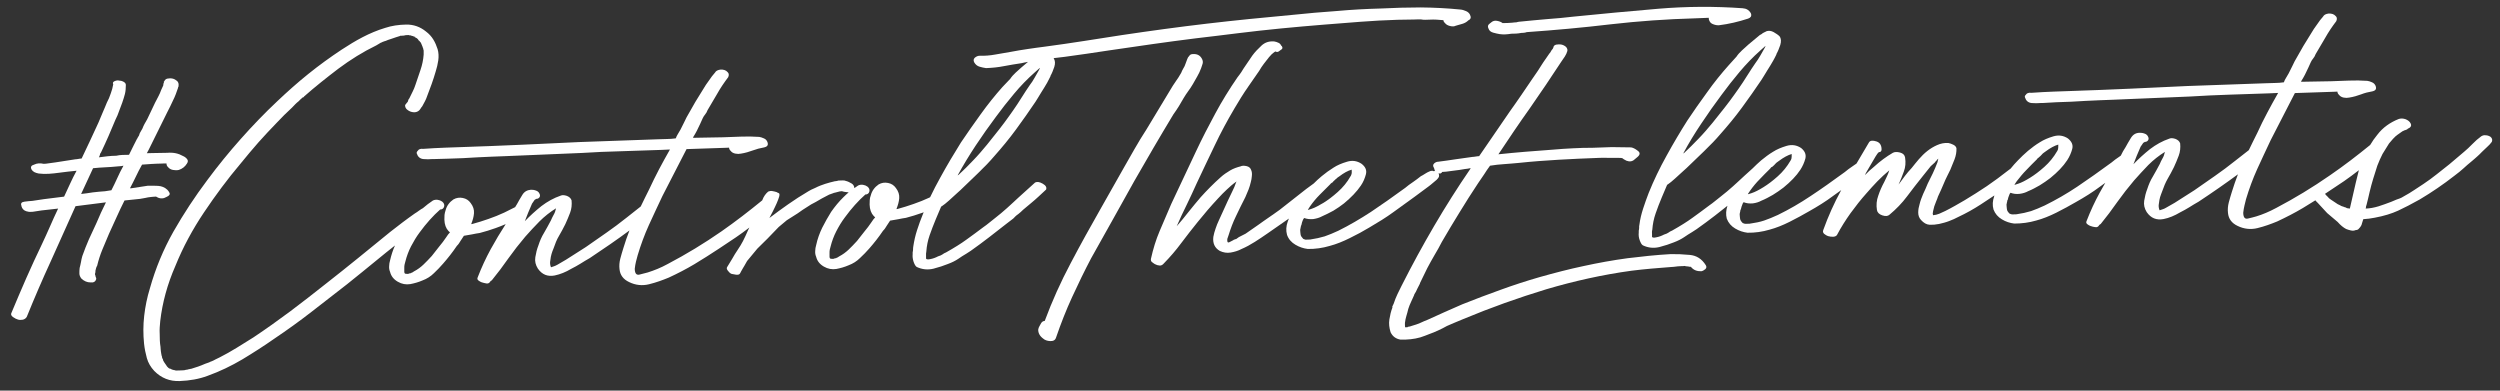
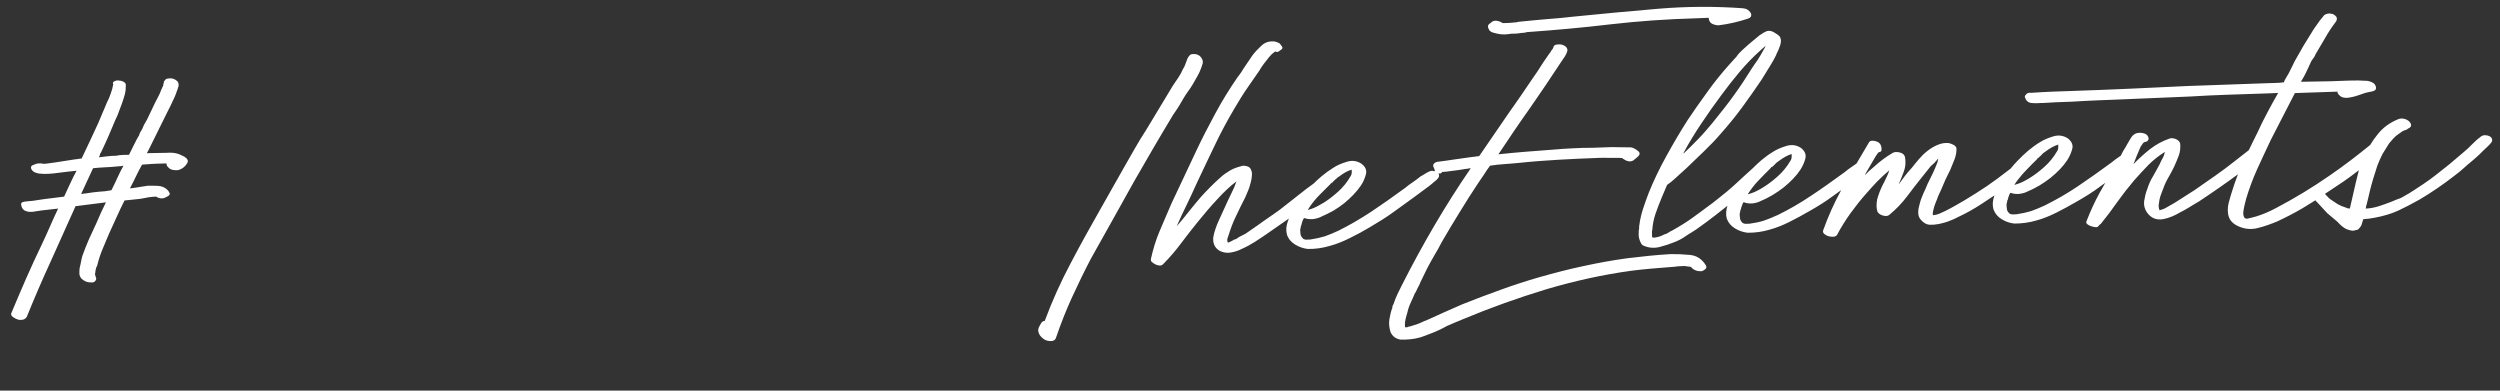
<svg xmlns="http://www.w3.org/2000/svg" version="1.1" id="Layer_1" x="0px" y="0px" viewBox="0 0 1883 294.2" style="enable-background:new 0 0 1883 294.2;" xml:space="preserve">
  <rect x="0" y="0" width="1883" height="294.2" fill="#333333" stroke="none" />
  <style type="text/css">
	.st0{fill:#FFFFFF;}
</style>
  <g>
    <path class="st0" d="M117.5,148l0.4,0.3c1.8,1.1,3.7,1.4,5.6,0.9c1.3-0.5,2.4-1.1,3.1-1.5c1.1-0.7,1.5-1.5,1.1-2.4   c-0.5-0.9-1-1.8-1.7-2.4c-1.9-1.8-4.2-2.7-6.9-2.9c-2.7-0.1-5.3-0.2-7.8-0.1l-12.4,1.9l-1,0c1.5-2.8,3-5.8,4.4-8.7   c1.4-2.9,2.9-6,4.7-9.1c5.7-0.4,9.5-0.7,11.1-0.7c1.6,0,2.8-0.1,3.5-0.1l2.4-0.1l1.4,0c0,1.2,0.4,2.1,1.2,2.8   c0.9,1.1,2.1,1.8,3.7,2.1c1.6,0.3,3,0.3,4.4,0c2.7-0.9,4.7-2.5,6.1-4.8c0.9-1.3,0.9-2.4,0.1-3.4c-0.9-1.1-1.9-1.8-3.1-2.3   c-3.3-1.9-7.1-2.8-11.8-2.4c-4,0-7.9,0.1-11.6,0.2l-3.8,0.1c0.2-0.5,0.4-0.9,0.7-1.3c0.2-0.4,0.4-0.8,0.7-1.3l14-28.3   c1.6-3,3-6,4.4-9c1.5-2.9,2.6-6.1,3.7-9.3c0-0.5,0.1-0.8,0.4-1.1l0-0.3l0-0.3c0.2-1.5-0.2-2.6-1.1-3.5c-1.1-0.9-2.1-1.5-3.4-1.8   c-1.3-0.3-2.6-0.2-3.8,0c-1.2,0.2-2.1,1-2.5,2.2l-0.3,0l0.1,0.7c0,0.2-0.1,0.4-0.3,0.4c0,0.5,0,0.8-0.1,0.9   c-0.1,0.2-0.1,0.4-0.1,0.9l-1.6,3.5c-0.6,1.7-1.3,3.3-2.1,4.8c-0.8,1.6-1.6,3.1-2.5,4.8l-5.9,12.4c-0.7,1.2-1.3,2.3-2,3.5   c-0.7,1.2-1.1,2.3-1.6,3.5l-2,3.5c-0.4,1-0.6,1.6-0.6,1.8l-0.7,1.1c-0.2,0.2-0.3,0.5-0.3,0.7c0.1,0.3,0,0.4-0.1,0.4   c-0.1,0-0.1-0.2,0.1-0.7c-1.1,2-2.1,4.2-3.2,6.3c-1.1,2.1-2.1,4.4-3.3,6.7c-1.8,0-3.5,0.1-5,0.1c-1.5,0.1-3,0.2-4.6,0.6   c-2.3,0-4.5,0.2-6.6,0.4c-2,0.2-4.2,0.5-6.5,0.8c0.4-0.8,0.7-1.4,0.8-2c0-0.6,0.4-1.2,0.8-1.7c1.9-4,3.8-8.1,5.6-12.2   c1.8-4.1,3.5-8.3,5.3-12.5c1.1-2.1,2-4.3,2.7-6.4c0.8-2.2,1.5-4.2,2.4-6.4c0.8-2.4,1.5-4.5,2-6.5c0.5-2,0.7-4.3,0.7-6.8   c0-1.1-0.7-1.9-1.9-2.5c-1.2-0.6-2.3-0.8-3.2-0.8c-1-0.3-2.1-0.1-3.3,0.4c-1.2,0.5-1.7,1.3-1.1,2.4c-0.4,2.3-1,4.7-1.9,7   c-0.8,2.4-1.7,4.6-2.9,6.8c-1,2.6-2.2,5.2-3.2,7.6c-1,2.5-2.2,5.1-3.2,7.6c-2.1,4.7-4.3,9.2-6.3,13.6c-2,4.4-4.2,8.8-6.3,13.3   c-0.9,0.1-1.7,0.1-2.4,0.3c-0.7,0.2-1.5,0.2-2.4,0.3l-14.8,2.3l-7.3,1l-1.7,0.1c-2.6-0.6-5-0.5-7.2,0.6c-2.2,0.6-2.9,1.8-1.9,3.7   c1,1.7,2.8,2.5,5.4,3c2.6,0.3,5.2,0.4,7.7,0.2c2.6-0.2,5.1-0.4,7.7-0.8c2.1-0.3,4.2-0.6,6.4-0.8s4.4-0.5,6.7-0.7   c-1.8,3.3-3.4,6.5-4.9,9.8c-1.5,3.1-3,6.3-4.5,9.7l-15.2,1.9l-8.7,1.3c-1.8,0.1-3.8,0.3-6,0.6c-2.2,0.3-3,1.3-2.2,3.2l0,0.3   c0.5,1.8,1.7,3.1,3.6,3.7c1.4,0.4,2.3,0.5,2.8,0.5l2.1-0.1l0.7-0.1l5.9-0.9l12.5-1.4c-2.1,4.5-4.2,8.9-6.1,13.4   c-1.9,4.4-4,8.9-6.1,13.4c-4.1,8.5-8,17-11.8,25.6s-7.4,17.2-11.1,26c-0.7,1.2-0.3,2.3,1.1,3.3c1.5,1,2.6,1.6,3.5,1.8   c1.2,0.5,2.5,0.4,3.9,0.2c1.3-0.3,2.4-1.1,3-2.2c5.7-14.1,11.7-28,18-41.7c6.2-13.8,12.5-27.7,18.7-41.6l22.9-2.9   c-2.6,5.2-5,10.4-7.1,15.5c-1.9,4-3.8,8.1-5.7,12.3c-1.8,4.2-3.5,8.4-5,12.7c-0.4,1.5-0.8,3-1,4.5s-0.7,3-1,4.4   c-0.2,1.4-0.2,2.8-0.2,4.2c0,1.4,0.6,2.6,1.5,3.8c2.1,2,4.4,2.9,6.7,2.9c2.3,0.3,3.8-0.4,4.4-2.3c0.2-0.5,0.1-1.2-0.4-2.1   c-0.1-0.4-0.2-0.8-0.2-1c-0.2-0.2-0.3-0.5-0.2-1l0-0.3c0.2-0.5,0.4-1.2,0.3-2.1c0.3-1.4,0.6-2.7,1.3-3.8c1-4.2,2.3-8.2,3.9-12.1   s3.3-7.8,5-11.9c1.9-4.2,3.9-8.5,5.8-12.7c1.9-4.3,3.9-8.4,5.9-12.4c2.5-0.3,5-0.5,7.8-0.8c2.6-0.2,5.2-0.5,7.8-1.1   c1.4-0.3,2.7-0.6,4.1-0.7c1.4-0.1,2.6-0.3,3.8-0.3L117.5,148z M123.8,60.9c0,0.2-0.1,0.4-0.3,0.6C123.7,61,123.8,60.8,123.8,60.9z    M88.3,134.2c-1.4,3-2.8,6.1-4.4,9.1c-3.2,0.6-6.4,1-9.3,1.1c-3,0.2-6.1,0.7-9.4,1.2l-4.1,0.5c1.5-3.2,3-6.4,4.5-9.7   c1.5-3.1,3-6.3,4.5-9.7c3.2-0.3,6.3-0.6,9.4-0.7c3-0.1,6.1-0.4,9.4-0.7c1.8-0.1,3.2-0.2,4.1-0.5C91.2,128.1,89.6,131.2,88.3,134.2z   " />
-     <path class="st0" d="M316,31.3c0-0.1,0-0.1-0.1-0.2C315.9,31.2,316,31.2,316,31.3z" />
-     <path class="st0" d="M315.9,31.1c0-0.1-0.1-0.2-0.2-0.2C315.8,31,315.9,31.1,315.9,31.1z" />
-     <path class="st0" d="M130.3,278.8C130.2,278.8,130.2,278.8,130.3,278.8L130.3,278.8z" />
-     <path class="st0" d="M130.3,278.8c0,0,0.1,0,0.2,0c0.2,0.1,0.5,0.1,0.7,0.2c0.2,0,0.3,0,0.5,0C130.9,279,130.5,278.9,130.3,278.8z" />
-     <path class="st0" d="M785.3,138.3c-2.5-1.4-4.4-1.6-5.8-0.7c-2,1.9-4.1,3.8-6.2,5.6c-2.1,1.8-4.2,3.7-6.2,5.6   c-2.8,2.7-5.8,5.3-8.7,8c-2.9,2.6-6,5.2-9.1,7.6c-1.6,1.2-3,2.3-4.4,3.5c-1.4,1.1-2.7,2.2-4.1,3.1c-4.6,3.5-8.9,6.6-12.9,9.5   c-4.1,3-9.1,6.1-15.3,9.6c-1.1,0.4-2.1,1-2.7,1.5c-0.6,0.5-1.8,1-3.4,1.5c-1.9,1-3.8,1.7-6,2.1c-2.1,0.4-3.1,0.1-3-0.8l0-1.4   c-0.1-1.4,0-2.6,0.2-3.5c0.3-4.2,1.1-8.3,2.5-12.3c1.4-3.9,2.9-8,4.6-12l4.2-9.9l0,0.3c1.8-1.2,3.7-2.7,5.7-4.5   c2-1.8,3.9-3.5,5.7-5.2l3.1-2.8c3.8-3.6,8.1-7.8,13.1-12.6c5-4.8,9.1-9.1,12.4-13c5.5-6.2,11-12.8,16.2-19.9c5.2-7,10-14,14.7-20.9   l2-3.2c1.5-2.6,3.1-5,4.5-7.3c1.4-2.2,3.1-5.1,4.8-8.7l0-0.3c1.1-1.9,2-4.2,2.9-6.8c0.8-2.6,0.7-4.7-0.5-6.6c2.8-0.3,5.6-0.7,8.4-1   c11.1-1.5,22.1-3.1,33.1-4.8c11-1.6,22-3.2,33.1-4.8c10.8-1.5,21.6-3,32.2-4.3c10.7-1.2,21.4-2.6,32.2-3.9   c21.7-2.7,43.1-4.7,64.1-6.4c9.6-0.8,18.8-1.5,28-2.2c9.1-0.7,18.4-1.2,27.9-1.5c2-0.1,4.1-0.1,6.2-0.1c2.1,0,4.2,0,6.3-0.1   l3.1-0.1l0.3,0l0.3,0l1.4,0c1.2,0.3,2.3,0.3,3.3,0.3c1,0,2.1-0.1,3.3-0.1c1.8-0.1,3.6-0.1,5.2,0c1.6,0.1,3.3,0.2,5.2,0.4   c0,0.7,0.3,1.4,1.1,2.1c0.9,1.2,2.2,1.9,3.9,2.3c1.7,0.4,3.1,0.4,4.2-0.2c1.8-0.5,3.6-1,5.2-1.5c1.6-0.5,3.1-1.3,4.4-2.6   c1.8-0.8,2.2-2.2,1.2-4.2c-0.5-1.1-1.5-2.1-2.9-2.7c-1.5-0.6-2.8-1.1-4.2-1.2c-10-1-19.9-1.5-30-1.6c-10,0-19.9,0.3-29.9,0.8   c-11.1,0.3-22.3,0.9-33.3,1.9c-11.1,0.8-22.2,1.7-33.3,2.9c-21.7,2-43.2,4.1-64.4,6.6c-21.3,2.5-42.5,5.4-64,8.6   c-9.7,1.5-19.3,3-28.9,4.5c-9.6,1.5-19.3,2.9-29,4.2c-4.3,0.6-8.8,1.1-13.1,1.8c-4.3,0.7-8.8,1.3-13.1,2.2c-3.9,0.6-7.8,1.3-11.6,2   c-3.8,0.7-7.7,1-11.7,0.9c-1.4,0-2.5,0.6-3.6,1.5c-1,1-1.1,2.1-0.4,3.5c1,1.7,2.3,2.7,3.9,3.2c1.7,0.5,3.4,0.9,5,1.1   c4.6-0.2,9.1-0.6,13.5-1.5c4.4-0.9,8.8-1.5,13.1-2.2c1.6-0.4,3.3-0.7,5-1c-3.4,2.8-6.5,5.5-9.3,8.1c-1.6,1.5-3,3-4.1,4.7l-5.9,6.2   c-5.5,6.2-11,13-16.3,20.4c-5.3,7.3-10.3,14.5-14.9,21.3c-5.2,8.3-10.5,17.2-15.6,26.5c-2.7,4.9-5.3,9.8-7.6,14.7l-0.5,0.3   c-3.9,1.8-7.8,3.4-11.9,4.8c-4,1.4-8.1,2.7-12.2,3.8l-0.7,0.1l0-0.3c1-2.6,1.8-5.2,2-7.9c0.2-2.7-0.6-5.2-2.5-7.7   c-1.5-2.1-3.4-3.3-5.9-3.8c-2.5-0.5-4.8-0.2-7.1,1.1c-2.9,2-5,4.7-5.9,8.2c-0.5,1.2-0.7,2.4-0.8,3.5c-0.1,1.2-0.1,2.3-0.1,3.5   c0.1,3.7,1.2,6.6,3.1,8.6l1.1,1c-0.4,0.5-0.9,1.1-1.4,1.6c-0.4,0.6-0.9,1.3-1.3,1.9c-1.7,2.6-3.6,5-5.5,7.3c-1.9,2.3-3.7,4.6-5.5,7   c-2.2,2.4-4.3,4.6-6.3,6.5s-4.4,3.7-7.1,5.1l-1.7,1.1c0.4-0.5,0.4-0.6,0-0.2c-0.4,0.4-0.8,0.6-1,0.5c-0.5,0-0.8,0.1-0.9,0.2   c-0.1,0.1-0.4,0.2-0.9,0.3c-0.5,0-1-0.1-1.7-0.1s-1.1-0.6-1.1-1.6l0-1.4l0-1l0-0.3c-0.1-0.9,0.1-1.8,0.2-2.6   c0.2-0.8,0.4-1.6,0.6-2.3c1-4,2.4-7.8,4.3-11.5s4-7.2,6.5-10.5c4.9-6.7,10-12.4,15.4-17.2c1.6,0,2.6-0.8,3-2.2   c0.4-1.4-0.1-2.7-1.5-3.8c-1-0.7-2-1.1-3.3-1.3c-1.3-0.2-2.5,0-3.6,0.5c-1,0.6-1.9,1.3-2.9,2c-0.1-1.5-0.7-2.6-1.9-3.4   c-1.6-1-3.1-1.7-4.8-2.1c-0.5-0.2-1.2-0.4-2.1-0.3c-0.9,0.1-1.9,0.1-3.1,0.1c-0.9,0.3-1.7,0.4-2.4,0.5l-0.3,0c-2.5,0.6-5,1.2-7.4,2   c-2.4,0.8-4.9,1.7-7.4,3l-3.1,1.4L609,144c-5.4,3.2-10.6,6.5-15.4,9.9c-4.9,3.4-9.6,6.9-14.1,10.3c0.6-1.2,1.5-2.8,2.6-5   c1.1-2.1,2-4.2,2.9-6.1c0.8-1.9,1.5-3.6,1.9-5.1c0.4-1.6,0.2-2.4-0.5-2.6l-0.7-0.3c-0.3,0-0.4-0.1-0.4-0.3   c-1.2-0.4-2.4-0.7-3.6-0.9c-1.2-0.2-2.2,0-3.1,0.4c-1.8,1.5-3.4,3.6-4.5,6.6c-9.9,8.1-20,15.9-30.6,23.3   c-13.1,9.1-26.6,17.3-40.5,24.6c-2.7,1.5-5.3,2.7-7.7,3.7c-2.4,1-4.9,1.9-7.4,2.7c-1.8,0.5-4,1.1-6.2,1.6c-2.3,0.6-3.5-0.8-3.6-4.1   l0-0.3c0.2-1.9,0.5-3.6,0.9-5.3c0.4-1.7,0.8-3.3,1.3-4.9c2.3-7.7,5.1-15.3,8.4-22.6s6.8-14.6,10.2-21.9c3-5.8,6-11.8,9.1-17.7   c3-5.8,6-11.8,9.1-17.7l29.9-1l2.1-0.1c0.1,0.9,0.4,1.7,1.2,2.4c0.9,1.2,2.1,1.8,3.6,2.1c1.4,0.3,2.8,0.3,4.2,0   c3.2-0.5,6.2-1.4,8.9-2.4s5.6-1.8,8.6-2.3c2.5-0.6,3.3-1.9,2.3-4.3c-0.5-1.1-1.3-2-2.6-2.5c-1.2-0.6-2.4-0.9-3.5-1.1   c-4.7-0.3-9.2-0.4-13.7-0.2c-4.5,0.2-9.1,0.3-13.7,0.5c-3.9,0.1-7.7,0.2-11.4,0.2c-3.7,0-7.4,0.1-11.1,0.2c0.2-0.3,0.3-0.5,0.3-0.7   c1.8-2.8,3.5-6.1,5.2-9.9l1.9-4.2c0.5-1,1-1.9,1.8-2.8c0.8-1,1.4-2,1.8-3.2c2.4-4.1,4.8-8.2,7.3-12.4c2.4-4.3,5.2-8.4,8.3-12.5   c0.7-1.7,0.5-2.9-0.5-3.8c-1.2-1.4-3-2-5.3-1.9c-2.1,0.3-3.5,1-4.1,2.2l-2.4,2.9l-4.6,6.5l-7.9,12.8c-1.1,1.9-2.2,3.8-3.3,5.8   c-1.1,2-2.2,4-3.3,5.8l-1.9,3.9c-0.5,1-0.9,1.9-1.3,2.6c-0.4,0.8-0.9,1.7-1.3,2.6c-0.7,1.2-1.3,2.3-2,3.4c-0.7,1.1-1.2,2.1-1.6,3.3   c-2.3,0.3-4.5,0.5-6.7,0.5c-2.2,0.1-4.4,0.2-6.7,0.2l-59.4,2.1c-18.1,0.9-32.3,1.5-42.8,2c-10.4,0.5-18.4,0.8-24,1   c-5.5,0.2-9.3,0.3-11.4,0.4c-2.1,0.1-3.8,0.1-5.2,0.2c-5.8,0.2-11.4,0.4-17.1,0.6c-5.5,0.2-11.1,0.5-16.7,0.9l-1,0l-0.3,0l0.7-0.1   c-1.6,0-2.6,0.4-3.1,0.8c-0.4,0.5-0.9,1-1.2,1.4c-0.3,0.5-0.4,1-0.2,1.4c0.8,2.5,2.4,3.9,4.9,4.2c2.4,0.2,4.7,0.2,6.8,0l1.4,0   l10.7-0.3c7.4-0.2,14.6-0.5,21.7-1c7-0.3,14.2-0.7,21.4-0.9c9.7-0.4,19.3-0.8,28.7-1.2c9.3-0.4,19-0.8,28.7-1.2   c9.9-0.6,19.9-1.1,29.7-1.3c9.8-0.4,19.9-0.7,30.1-1l6.6-0.3c-2.9,5-5.5,9.9-8.2,14.9c-2.6,5-5.1,10-7.5,15.2   c-2.1,4.3-4.3,8.5-6.3,12.8l-10.5,8.3c-5.2,4.1-10.3,8-15.4,11.5c-5.1,3.5-10.3,7.2-15.5,10.8l-14.9,9.5l-6.5,3.8   c-0.9,0.5-1.8,0.9-2.4,1.1c-0.7,0.3-1.5,0.5-2.4,0.8c-0.7-1.6-0.9-3.4-0.5-5.2c0.2-1.9,0.5-3.5,0.9-4.8c0.4-1.3,0.9-2.8,1.6-4.4   c1.1-3.2,2.3-6.4,4-9.2c1.7-2.8,3.2-5.8,4.8-8.9c1.3-2.8,2.5-5.7,3.6-8.6c1.1-2.9,1.4-6,1.1-9.3c-0.5-1.6-1.8-2.7-3.6-3.4   c-1.9-0.6-3.4-0.7-4.5-0.2c-5.3,1.8-10.1,4.5-14.6,7.9c-4.5,3.6-8.7,7.4-12.5,11.4l2.5-6.4l2.9-6.8l2-2.9c0.9-0.5,1.2-0.7,1-0.7   c1.2,0,2-0.4,2.6-1.2c0.5-0.7,0.6-1.7,0-2.8c-0.5-1.1-1.4-1.9-2.7-2.3c-1.3-0.5-2.5-0.6-3.7-0.6c-2.8,0.2-5,1.4-6.5,3.9   c-1.5,2.5-2.9,4.8-4,6.9c-0.5,0.8-1,1.5-1.4,2.3l-8.2,4.1c-3.9,1.8-7.8,3.4-11.9,4.8c-4,1.4-8.1,2.7-12.2,3.8l-0.7,0.1l0-0.3   c1-2.5,1.8-5.2,2-7.9c0.2-2.7-0.6-5.2-2.5-7.7c-1.5-2.1-3.4-3.3-5.9-3.8c-2.5-0.5-4.8-0.2-7.1,1.1c-2.9,2-5,4.7-5.9,8.2   c-0.5,1.2-0.6,2.4-0.8,3.5c-0.1,1.2-0.1,2.3-0.1,3.5c0.1,3.7,1.2,6.6,3.1,8.6l1.1,1c-0.4,0.5-0.9,1.1-1.4,1.6   c-0.4,0.6-0.9,1.3-1.3,1.9c-1.7,2.6-3.6,5-5.5,7.3c-1.9,2.3-3.7,4.6-5.5,7c-2.2,2.4-4.3,4.6-6.3,6.5c-2,1.9-4.4,3.7-7.1,5.1   l-1.7,1.1c0.4-0.5,0.4-0.6,0-0.2c-0.4,0.4-0.8,0.6-1,0.5c-0.5,0-0.7,0.1-0.9,0.2c-0.1,0.1-0.4,0.2-0.9,0.3c-0.5,0-1-0.1-1.7-0.1   c-0.7,0-1.1-0.6-1.1-1.6l0-1.4l0-1l0-0.3c-0.1-0.9,0.1-1.8,0.2-2.6c0.2-0.8,0.4-1.6,0.6-2.3c1-4,2.4-7.8,4.3-11.5   c1.9-3.6,4-7.2,6.5-10.5c4.9-6.7,10-12.4,15.4-17.2c1.6,0,2.6-0.8,3-2.2c0.4-1.4-0.1-2.7-1.5-3.8c-1-0.7-2-1.1-3.3-1.3   c-1.3-0.2-2.5,0-3.6,0.5c-2.7,1.8-5.2,3.7-7.6,5.8c-0.9,0.5-1.8,1-2.7,1.7c-1.1,0.8-2.3,1.7-3.4,2.3c-3.2,2.2-6.2,4.5-9.2,6.7   c-2.9,2.3-6,4.7-9.2,7.1c-8.2,6.6-16.2,13.1-24.2,19.7c-8.1,6.5-16.2,13.1-24.6,19.6c-8.8,7-17.7,13.9-26.6,20.6   c-9,6.7-18.1,13.2-27.7,19.6c-4.3,2.7-8.6,5.4-12.7,7.9c-4.2,2.6-8.5,5-12.8,7.2c-1.1,0.5-2.2,1-3.1,1.5c-0.9,0.6-2,1-3.1,1.5   c-0.2,0-0.5,0.2-0.7,0.4c-0.5,0.3-0.4,0.2,0.2-0.2c0.5-0.4,0.6-0.5,0.2-0.2l-1.3,0.7l-3.1,1.1c-1.8,0.8-3.6,1.5-5.3,2.1   c-1.7,0.6-3.5,1.2-5.3,1.7c-0.5,0-0.9,0.1-1.2,0.2c-0.3,0.1-0.7,0.2-1.2,0.2c-0.2,0.2-0.6,0.4-1,0.3c-0.2,0-0.1,0-0.1-0.1   c-0.1,0-0.1,0.1-0.3,0.1c-0.7,0.3-1.4,0.4-2.2,0.4c-0.8,0.1-1.6,0-2.3,0.1l-1,0l0.3,0l-2.4,0.1c-0.3-0.1-0.6-0.2-0.9-0.3   c-0.6,0-1-0.1-1.3-0.3c-0.2,0-0.4,0-0.5-0.1c-0.1-0.1-0.2-0.1-0.3-0.1c-0.6-0.3-1.2-0.6-1.4-0.7c-0.6-0.4-0.7-0.3-0.1,0.1   c-0.1-0.1-0.2-0.1-0.3,0c-0.3-0.3-0.6-0.5-0.9-0.7l-1-1c-0.3-0.4-0.6-0.9-0.9-1.4c-0.1-0.1-0.1-0.1-0.1-0.1c-0.8-1.1-1.5-2.2-1.9-3   c0-0.5-0.2-1.1-0.8-2c0-0.2,0-0.3,0-0.3s0,0,0-0.1c0-0.5-0.2-0.8-0.3-1c-0.2-1.1-0.5-2.3-0.6-3.4c-0.1-1.2-0.3-2.3-0.3-3.5   c-0.3-1.6-0.4-3.2-0.5-4.8c0-1.6-0.1-3.2-0.1-4.8c-0.1-1.8-0.1-3.5,0-4.9c0.1-1.4,0.2-3,0.4-4.9c1.6-13.9,5.4-27.8,11.4-41.5   c5.7-14.1,13-27.6,21.6-40.4c8.6-12.8,17.7-25.1,27.6-36.8c4.4-5.5,8.9-10.7,13.3-15.8c4.5-5,9-9.9,13.7-14.7   c3.8-4.1,7.7-7.9,11.7-11.6c0.9-1,1.7-1.8,2.5-2.6c0.7-0.8,1.6-1.4,2.5-2.2c0.9-1,1.7-1.7,2.3-2.2l1.1-1c-0.4,0.5-0.5,0.6-0.1,0.4   c0.4-0.2,0.6-0.5,0.8-0.8c8.3-7.3,17-14.2,25.8-20.9c9-6.7,18.4-12.6,28.5-17.5c0.7-0.5,2-1.2,3.7-2.2c0.4-0.3,0.5-0.2,0,0.2   c-0.4,0.4-0.3,0.3,0.3-0.2l0.7-0.4c1.4-0.5,2.1-0.8,2.4-0.8c1.1-0.5,2.4-1,3.8-1.4c1.4-0.4,2.6-0.9,3.8-1.3   c0.7-0.3,1.3-0.4,1.9-0.6c0.4-0.1,0.8-0.3,1.3-0.4c0,0,0-0.1,0.2-0.2l1,0l1.7-0.1c0.7-0.3,1.8-0.4,3.4-0.4l0.3,0   c0.2,0.2,0.8,0.3,1.8,0.3C310,27,310,27,309.8,27c0.1,0,0.3,0,0.4,0c0.1,0.1,0.3,0.1,0.5,0.1c-0.2-0.1-0.3-0.1,0.1,0   c1,0.5,1.6,0.7,1.8,0.6c0.5,0.4,0.5,0.5-0.2,0.2c-0.6-0.3-0.5-0.2,0.2,0.2c0.3,0.2,0.4,0.3,0.6,0.3c0.1,0,0.3,0.1,0.6,0.3l0.4,0.3   c0.5,0.4,0.9,0.9,1.1,1.4l0.4,0.3c0,0.1,0.1,0.1,0.1,0.1c0,0,0,0,0,0l0.2,0.1c0.1,0.2,0.2,0.3,0.1,0.3c0,0,0,0,0.1,0.1   c0.1,0.2,0.3,0.4,0.6,0.6c0.3,0.4,0.5,1,0.8,1.7c0.3,0.7,0.5,1.2,0.7,1.7c0,0.2,0.1,0.5,0.2,0.7c0.1,0.1,0.1,0.2,0.2,0.3   c0,0.5,0.1,0.8,0.2,1c0.1,0.2,0.2,0.6,0.2,1l0,1.4l0,1.4c-0.3,4-1.1,7.8-2.4,11.6c-1.3,3.7-2.5,7.5-3.8,11.2   c-0.6,1.9-1.3,3.5-2.1,5.1c-0.8,1.6-1.6,3.2-2.5,5.1l-0.6,0.8c0,0.2-0.2,0.8-0.6,1.8l-1,1.1c-0.4,0.5-0.3,0.5,0.1,0.2   c-0.9,0.6-1.3,1.2-1,2.2c0.2,1.1,0.9,2,1.9,2.7c1.2,0.9,2.5,1.4,4,1.6s2.8-0.1,3.9-0.8c0.7-0.5,1.3-1,1.7-1.8   c0.4-0.7,0.9-1.4,1.3-1.8c0.7-1.2,1.3-2.4,2-3.7c0.7-1.3,1.2-2.5,1.6-3.7c2.5-6.4,4.8-12.7,6.6-19c0.8-2.6,1.5-5.3,1.9-8.2   s0.3-5.8-0.5-8.5c-0.8-2.5-1.8-4.9-3.2-7.2s-3.2-4.3-5.6-6.1c-4.3-3.5-9.3-5.3-14.9-5.2c-5.7,0.1-11,0.9-15.8,2.5   c-6,1.8-11.6,4.2-17,7s-10.6,6-15.8,9.4c-8.6,5.7-16.9,11.7-25.1,18.3S216.4,69.1,209,76.1c-9.7,9.1-18.9,18.7-27.7,28.6   c-8.8,9.9-17.2,20.2-25.2,31c-9.3,12.4-17.8,25.3-25.5,38.8c-7.6,13.5-13.5,27.7-17.7,42.7c-2.1,6.8-3.5,13.7-4.3,20.7   c-0.8,7-0.8,14-0.1,20.9c0.4,3.7,1.1,7.3,2.1,10.9c1,3.6,2.9,6.8,5.6,9.7c5.3,5.4,11.7,7.9,19.2,7.6s14.5-1.5,20.9-3.9   c9.2-3.3,17.9-7.5,26.2-12.4c8.3-5,16.4-10.2,24.4-15.8c9.5-6.4,18.7-13,27.7-20c8.9-6.9,17.9-13.9,26.9-20.9   c7.8-6.3,15.7-12.6,23.3-18.9c4.2-3.4,8.4-6.9,12.7-10.2c-1.6,3.5-2.8,7.3-3.7,11.2c-0.4,1.4-0.7,2.9-0.7,4.4   c-0.1,1.5,0.1,2.9,0.7,4.3c0.8,3.2,2.7,5.6,5.8,7.4c3.1,1.8,6.2,2.3,9.4,1.8c3.2-0.6,6.3-1.5,9.3-2.8c3.2-1.2,6.1-3,8.5-5.4   c2.4-2.3,4.9-4.8,7-7.3c3.5-4,7-8.4,10.3-13.3c1.2-1.1,2-2.5,2.8-3.8c0.8-1.3,1.6-2.5,2.5-3.8c2.1-0.3,4.1-0.7,6.3-1.1   c2-0.4,3.9-0.8,5.6-1c4.2-1.1,8.1-2.3,12-3.7c2.5-0.9,5.1-1.9,7.6-3c-4,6.2-7.8,12.5-11.3,18.9c-3.6,6.6-6.9,13.7-9.8,21.2   c-0.5,1-0.2,1.8,0.6,2.4c0.9,0.6,1.6,1.1,2.3,1.3c1.2,0.4,2.4,0.7,3.7,0.9c1.3,0.2,2.2-0.3,2.9-1.5c0.4-0.5,0.8-0.8,1-0.7   c4.5-5.5,8.7-11.1,12.6-16.7c4-5.6,8.2-11,12.7-16.3c3.3-3.8,6.9-7.6,10.7-11.5c3.8-3.8,8-7.1,12.5-9.9c-0.4,1.9-1,3.6-1.8,4.9   c-0.8,1.5-1.5,2.8-2.1,4.3c-1.8,3.3-3.4,6.4-5.2,9.4c-1.8,2.9-3.1,6-4.2,9.4c-1.1,2.8-1.8,5.7-2.3,8.8c-0.5,3.1,0.2,5.9,1.9,8.6   c3.2,4.6,7.4,6.2,12.7,5.2c4.2-0.9,8.2-2.5,12.4-5c2.5-1.3,4.8-2.5,7-3.9c2.2-1.4,4.5-2.8,7-4.2c10.7-7.1,20.7-14,29.9-20.8   c-1.7,4.3-3.2,8.7-4.6,13.3c-0.8,2.6-1.6,5.2-2.3,7.9c-0.7,2.7-0.9,5.4-0.6,7.9c0.4,4.4,2.8,7.7,7.3,9.8c4.7,2.3,9.8,2.9,15,1.6   c5.3-1.3,10.2-3.1,14.8-5c6.7-3.1,13.1-6.4,19.3-10.1c6.2-3.7,12.4-7.7,18.5-11.7c4.6-3,8.8-5.8,12.9-8.6c3.3-2.3,6.7-4.7,10-7.3   l-1.1,2.3l-1.9,4.2c-0.7,1.4-1.2,2.6-1.8,3.7c-0.6,1.1-1.1,2.1-1.8,3.2c-0.7,1.1-1.5,2.3-2.5,3.9c-1.1,1.5-2.3,3.6-3.8,6.2   l-3.9,6.4c-0.4,0.7-0.2,1.6,0.7,2.7c0.8,1.1,1.7,1.9,2.7,2.3c0.7,0.2,1.8,0.4,3.3,0.6c1.5,0.2,2.5-0.1,2.9-0.7   c0.2-0.2,0.5-0.8,1-1.8c1-1.9,1.9-3.2,2.4-4.1c0.5-0.8,1.2-2,2.1-3.7l7.7-9.3l7.7-7.6l8.4-8.7l6.1-5.1l8.2-5.2l3.7-2.6l6.4-4.1   l3.4-1.8c2.9-1.8,6.3-3.6,10.2-5.6l3.1-1.1c0.4-0.2,0.8-0.4,1-0.3c1.8-0.5,3-0.8,3.8-1c0.7-0.1,1.2-0.2,1.7-0.2   c1.3,0.5,3.1,0.7,5.1,0.9c-1.3,1.2-2.7,2.3-3.9,3.6c-3.4,3.3-6.5,7.1-9.3,11.1c-2.4,3.8-4.6,7.8-6.7,11.9c-2,4.1-3.6,8.5-4.6,13.2   c-0.4,1.4-0.7,2.9-0.7,4.4c-0.1,1.5,0.1,2.9,0.7,4.3c0.8,3.2,2.7,5.6,5.8,7.4c3.1,1.8,6.2,2.3,9.4,1.8c3.2-0.6,6.3-1.5,9.3-2.8   c3.2-1.2,6.1-3,8.5-5.4c2.5-2.3,4.9-4.8,7.1-7.3c3.5-4,7-8.4,10.3-13.3c1.2-1.1,2-2.5,2.8-3.8c0.8-1.3,1.6-2.5,2.5-3.8   c2.1-0.3,4.1-0.7,6.3-1.1c2-0.4,3.9-0.8,5.6-1c4.2-1.1,8.1-2.3,12-3.7c0.5-0.2,1-0.4,1.4-0.5c-0.2,0.6-0.5,1.1-0.7,1.7   c-1.5,3.7-3,7.7-4.3,11.8c-1.3,4-2.2,8.1-2.8,12.1c-0.2,1-0.2,1.7-0.2,2.3c0,0.6-0.1,1.4-0.3,2.3l0,1.4c-0.2,1.9,0.1,3.8,0.7,5.7   c0.7,1.9,1.4,3.3,2.4,3.9c4.1,1.9,8.2,2.3,12.5,1.3c4.3-1.1,7.8-2.3,10.8-3.5c3.3-1.2,5.8-2.5,7.9-3.9c2-1.4,4-2.7,6.1-3.9l3.4-2.2   c4.8-3.4,9.4-6.8,13.8-10.2c4.4-3.5,8.8-6.8,13.1-10.2l5.1-3.9c1.1-1.2,2.3-2.4,3.7-3.3c1.4-1,2.5-2.2,3.7-3.3l6.1-5.1   c1.8-1.5,3.7-3.1,5.6-4.9c1.9-1.8,3.8-3.5,5.6-5.2C788.5,141.2,787.8,139.7,785.3,138.3z M734.9,109.6c4.9-7.4,10-14.6,15.3-21.7   c4.2-5.7,8.7-11.5,13.6-17.3c4.9-5.9,10.1-11.2,15.5-16l3.7-3.3l0.3,0l-0.7,1.4c-0.9,1.7-2,3.6-3.3,5.8c-1.2,2.2-2.5,4.1-3.6,5.5   l-2.9,4.3c-4.4,7.1-8.7,13.6-13,19.5c-4.2,6-9.8,13-16.4,21.2c-3.3,4-6.8,8.1-10.5,11.9c-3.6,3.9-7.3,7.4-10.9,10.8l-0.7,0.4   C725.5,124.4,730.1,116.9,734.9,109.6z M126.3,277c-0.1-0.1-0.3-0.2-0.4-0.3C125.5,276.5,125.7,276.5,126.3,277z" />
    <path class="st0" d="M891.5,73.9c1.1-1.8,2.3-3.7,3.5-5.3c1.2-1.6,2.4-3.4,3.5-5.3c1.1-1.8,2.2-3.8,3.3-5.8c1.1-1.9,2.1-4,2.9-6.2   c0.4-1.2,0.7-2.3,1.1-3.3c0.3-1.1,0.2-2.2-0.3-3.3c-1.3-2.8-3.5-4.1-6.7-4c-1.6,0-2.5,0.5-3,1.3l-0.6,0.8c-0.2,0-0.5,0.6-1,1.8   l-1.3,3.5c-0.4,1.2-0.9,2.4-1.6,3.4c-0.7,1.1-1.1,2.1-1.6,3.3c-1.3,2.3-2.7,4.6-4.2,6.6c-1.5,2-2.8,4.3-4.2,6.6l-17.8,29.5   c-3.1,4.7-6,9.6-8.9,14.6c-2.9,5-5.6,9.9-8.5,14.9l-16.7,29.5c-7.8,13.7-15.6,27.7-23,41.8c-7.5,14.1-14,28.6-19.5,43.4   c-1.4,0.1-2.3,0.8-3,2.2c-0.2,0.5-0.6,1.1-1,1.8c-0.4,0.7-0.8,1.6-0.9,2.5c-0.1,2.5,1.1,4.9,3.7,6.8c1.2,1.1,3,1.8,5.3,1.9   s3.8-0.7,4.4-2.6c3.6-10.5,7.6-20.7,12.1-30.5c4.5-9.8,9.2-19.5,14.3-29.2l16.3-29.1l16.4-29.4c4.8-8.3,9.6-16.6,14.4-24.9   s9.8-16.5,14.8-24.9C886.8,82,889.3,77.9,891.5,73.9z" />
    <path class="st0" d="M1124.7,24.6c1.9,0.5,3.5,0.9,4.9,1.1c2.9,0.4,5.7,0.2,8.7-0.3c1.1,0,2.3-0.1,3.6-0.1c1.2,0,2.5-0.3,3.9-0.5   c0.5-0.1,1.1,0,1.9-0.1c0.8-0.1,1.5-0.2,2.2-0.5c21.3-1.5,42.3-3.4,63.3-5.9c21-2.4,42.2-3.9,63.7-4.5l10.1-0.4   c0.1,0.9,0.1,1.6,0.4,2c0.5,1.4,1.5,2.4,3.1,2.9c1.5,0.6,3,0.8,4.4,0.7c7.2-0.9,14.5-2.6,21.8-5c0.9-0.3,1.6-0.8,2.1-1.5   c0.3-0.8,0.4-1.7-0.2-2.8c-1.3-2.1-3.2-3.3-6.1-3.5c-21.1-1.5-42.3-1.4-63.6,0.4c-21.3,1.8-42.5,3.8-63.5,5.9   c-6.6,0.8-13.4,1.4-20.2,1.9c-6.8,0.5-13.6,1.3-20.3,1.9l-0.3,0l-0.7,0.1c-0.4,0.1-0.8,0.2-1,0.2s-0.5,0.2-0.7,0.2   c-1.2,0-2.3,0.2-3.3,0.3c-1,0.1-2.1,0.2-3.3,0.2l-3.8,0.1c-1.2-0.9-2.6-1.4-4.2-1.7c-1.7-0.3-3,0-4.2,1l-1.4,1.1   c-1.4,1-1.6,2.2-0.9,3.6C1121.6,23.1,1122.9,24.1,1124.7,24.6z" />
    <path class="st0" d="M1272.8,192c-5.3-0.5-10.1-0.7-14.5-0.6c-10.9,0.6-21.9,1.8-32.5,3.1c-11.1,1.5-22.1,3.5-33.1,5.9   c-10.9,2.3-22,5.2-33,8.3c-10.1,2.9-19.9,6.1-29.5,9.6c-9.6,3.4-19.2,7.1-28.8,10.9c-4.6,2-9,3.9-13.2,5.8   c-4.2,1.9-8.5,3.9-12.8,5.8c-1.8,0.7-3.7,1.5-5.6,2.4c-1.9,0.8-4,1.6-6,2.1c-1.4,0.5-2.4,0.8-3.1,0.8c-0.9,0.3-1.1,0.3-0.5,0.2   c0.5-0.2,0.5-0.1-0.2,0.2l-1.7,0l-0.1-1.7l0-1l0-0.3l0-0.3c0.2-1.9,0.6-3.6,1.1-5.3c0.5-1.6,1-3.4,1.4-5.2c0.6-1.9,1.3-3.6,2.1-5.3   c0.7-1.7,1.5-3.4,2.4-5.3l0-0.3c1-1.5,1.7-2.8,2.3-4.3c0.7-1.5,1.3-2.7,2-3.9l0-0.3l5.5-11.3c1.7-3.3,3.6-6.6,5.5-9.9   c2-3.3,3.8-6.6,5.5-9.9c4.4-7.5,8.8-15,13.3-22.2c4.5-7.4,9.1-14.6,14-22c1.5-2.1,3-4.3,4.5-6.6c1.4-2.2,2.9-4.5,4.5-6.6   c3.7-0.6,7.3-1,10.8-1.2c3.5-0.3,7-0.5,10.8-0.9c10.2-1.1,20.2-1.8,30.2-2.4c9.8-0.6,20.1-1,30.5-1.4c2.3-0.1,4.6-0.1,6.8,0   c2.2,0,4.5,0,6.8,0c2.3-0.1,3.6,0.1,4,0.4c0.4,0.4,0.8,0.6,1.3,0.9c1,0.7,2,1.1,3.3,1.3c1.3,0.2,2.5-0.1,3.6-0.8l3-2.5   c2-1.7,2.1-3.3,0.1-4.7c-1.9-1.5-3.6-2.3-5-2.5l-14.6-0.2l-14.2,0.5c-5.1,0-10.2,0.1-15.1,0.4c-5,0.2-9.9,0.6-14.8,1   c-14.1,1-27.9,2.1-41.2,3.5c7.7-11.6,15.5-23.2,23.7-34.7c8.1-11.6,15.9-23.2,23.7-35.1c0.9-1.3,1.7-2.4,2.6-3.8   c0.9-1.4,1.5-2.7,1.9-4.1c0.3-1.1-0.1-2.1-0.9-3.1c-0.9-0.8-2-1.5-3.4-1.8c-1.4-0.3-2.8-0.2-4,0c-1.3,0.3-2.1,1-2.2,2.2   c-0.2,0.2-0.3,0.5-0.3,0.7l-0.3,0.4c-0.5,0.5-0.9,1.1-1.2,1.7c-0.3,0.7-0.8,1.3-1.2,1.7l-4.7,6.8c-1.3,2.1-2.7,4.3-4.1,6.4   c-1.4,2.1-2.9,4.3-4.4,6.4c-2.7,4-5.4,7.9-8.1,11.9c-2.7,4-5.5,7.9-8.4,12l-23.2,33.8c-0.9,0.1-1.8,0.1-2.6,0.3   c-0.8,0.2-1.7,0.2-2.6,0.3c-4.3,0.6-8.7,1.2-12.8,1.8c-4.1,0.6-8.5,1.3-12.8,1.8c-1.2,0-2.2,0.5-3.1,1.3c-0.9,0.9-1,1.9-0.3,3   c0.3,0.5,0.4,1,0.6,1.7c0.1,0.4,0.2,0.8,0.4,1.1l-0.5-0.1l-0.7,0.1c-0.2,0-0.4,0-0.5-0.1c-0.1-0.1,0-0.2,0.2-0.2l-0.3,0   c-1.2,0-2,0.2-2.4,0.5c-1.1,0.4-2.3,1.1-3.4,1.8c-1.1,0.7-2.2,1.4-3.1,1.8c-1.8,1.5-3.8,2.9-5.9,4.4c-2.2,1.5-4.2,2.9-5.9,4.4   c-9.3,6.8-17.9,12.8-25.8,18.1c-8,5.2-16.1,10-24.6,14.2c-3.6,1.7-7.1,3.1-10.2,4.2c-3.3,1-6.9,1.8-11,2.4l-3.1,0.1   c-0.4,0.1-1.1-0.2-2.1-0.6c-1.1-1.2-1.9-2.2-2-3.4c-0.1-1.1-0.3-2.2-0.3-3.4l0.3-1.4c0-0.2,0-0.4,0.1-0.5c0.1-0.1,0.1-0.3,0.1-0.5   c0-0.5,0.1-0.9,0.4-1.1c0.2-1.2,0.6-2.8,1.5-4.6l0.6-0.8c2.2,0.8,4.5,1,6.9,0.8c2.4-0.4,4.6-1,6.4-2c3-1.3,5.9-2.8,8.7-4.3   c2.9-1.8,5.5-3.5,8-5.5c5.3-4.4,9.6-8.8,12.7-13.4c1.8-2.6,3-5.5,3.8-8.5c0.8-3.1-0.3-5.6-3.2-7.9c-3.4-2.3-7.1-2.8-11-1.6   c-4.1,1.2-7.5,2.7-10.1,4.4c-3.1,1.9-6.1,4.1-9,6.5c-2.2,1.8-4.2,3.7-6,5.5c-1.9,1.4-3.8,2.7-5.6,4.1l-20,15.7   c-2.7,2-5.4,3.8-8.1,5.7s-5.4,3.7-8.1,5.7l-9.5,6.6l-5.1,2.6l-2.1,1.5c-0.5,0-0.8,0.1-0.9,0.2c-0.1,0.1-0.3,0.2-0.5,0.2   c-0.3,0-0.5,0.2-0.7,0.4c-0.9,0.5-1.9,0.9-2.9,1.5c-1,0.5-1.5,0.2-1.6-1l0-1.4l1-2.9c1.5-4.9,3.3-9.7,5.6-14.4   c2.2-4.7,4.6-9.5,7-14.2c0.8-1.9,1.6-3.8,2.4-5.7c0.7-1.9,1.3-3.7,1.7-5.6c0.4-1.4,0.7-3,0.8-4.6c0.2-1.7,0.1-3.1-0.5-4.5   c-0.5-1.6-1.7-2.6-3.5-3s-3.4-0.4-4.5,0.2c-2.7,0.7-5.4,1.6-7.9,3.1c-2.5,1.5-4.9,3.1-7.1,5.1c-5.4,4.8-10.4,9.9-15.1,15.1   c-3.1,3.6-6.1,7.3-9,10.9c-2.9,3.8-5.9,7.3-9,10.9c2.4-5.5,4.9-10.9,7.5-16.1c2.6-5.4,5.1-10.7,7.5-16.1   c4.5-9.7,9.1-19.1,13.6-28.6c4.5-9.5,9.5-18.8,15-28.1c3.1-5.3,6.6-11,10.6-16.7l7.9-11.4c1.1-1.8,2.2-3.7,3.5-5.3   c1.3-1.6,2.6-3.4,3.9-5l2-2.2l1.7-1.4l1-0.7l0.3,0c0.7,0.4,1.5,0.5,2.4-0.1l2.4-1.8c0.4-0.5,0.5-1.2-0.1-2.1c0-0.2-0.2-0.3-0.4-0.3   c-0.5-1.1-1.2-1.9-2.2-2.3c-1-0.5-2-0.8-3.2-1c-3.8-0.3-6.9,0.7-9.5,3.1c-2.6,2.4-5,4.9-6.9,7.5l-5.3,7.8c-1.1,1.6-2.1,3.1-2.9,4.5   c-0.9,1.4-1.9,2.7-3,4.1c-6.2,9-11.8,18.1-16.8,27.4c-5,9.2-9.9,18.7-14.6,28.7l-18.5,39.3c-3,6.9-5.9,13.6-8.7,20.3   c-2.9,6.8-5,13.8-6.6,21c-0.2,1.1,0.1,2,0.8,2.5s1.4,1.1,2.1,1.5c1.3,0.7,2.4,1,3.7,1.1c1.2,0.1,2.3-0.6,3.2-1.7   c4.7-4.8,9-9.8,13-15.2c4-5.3,8.1-10.6,12.4-15.9c2.5-3.1,4.9-6,7.4-8.9s5-5.7,7.7-8.6c2.4-2.7,4.8-5,6.9-7s4.5-4.1,7.2-6   c0,0.2-0.1,0.5-0.3,0.7c-0.8,2.4-1.7,4.6-2.9,6.9c-1.1,2.2-2.2,4.6-3.3,6.9l-6.8,14.9c-0.9,1.9-1.7,3.9-2.4,6   c-0.8,2.2-1.3,4.2-1.7,6.3c-0.6,4.9,1.1,8.4,4.9,10.6c2.6,1.2,5.3,1.7,8.2,1.2c2.8-0.5,5.6-1.3,8-2.6c3.5-1.5,6.8-3.3,10.1-5.4   c3.2-2,6.4-4.2,9.6-6.4l16.1-11.2c-0.3,0.8-0.6,1.6-0.9,2.4c-1.2,3.3-1.4,6.6-0.5,9.9c1.2,3.3,3.4,5.7,6.3,7.4   c3,1.8,6.1,2.8,9.3,3.2c5.6,0.1,11.2-0.7,16.6-2.3c4.9-1.3,9.9-3.3,15.1-5.9c5.2-2.5,10.1-5.2,14.6-7.9c6.5-3.8,12.7-7.6,18.3-11.7   c5.6-4,10.9-7.8,15.9-11.5l10.8-8l1.4-1.1l4.4-3.7l1-1.1l0.7-1.1c0.2-0.7,0.2-1.5-0.1-2.4l-0.4-0.3l0,0c0.7,0.2,1.4,0.2,1.9,0.1   c0.2-0.3,0.4-0.4,0.5-0.4c0.2,0,0.3-0.2,0.5-0.7c2.3-0.1,4.1-0.3,5.2-0.5l7.7-1c1.4-0.2,2.8-0.5,4.3-0.7c1.5-0.1,2.9-0.4,4.3-0.7   l-0.3,0.7c-19,27.7-36.1,57.1-51.6,87.7c-1.1,2.1-2.1,4.3-3.2,6.5c-1.1,2.2-2,4.7-2.9,7.3l-1,2.1l0.1,0.7c-1.1,2.8-1.8,5.8-2.3,9   c-0.5,3.2-0.1,6.3,0.9,9.6c1.5,3.2,4,5,7.5,5.6c2.8,0,5.3,0,7.6-0.3c2.6-0.3,4.9-0.7,7.3-1.4c2.2-0.7,4.6-1.6,6.8-2.5   c2.2-0.8,4.5-1.7,6.6-2.7c2.2-1,4.4-2.1,6.7-3.4l5.1-2.2l7.2-3c20.6-8.6,41.4-16,62.4-22.4c21-6.2,42.4-11,64.3-14   c5.1-0.6,10.1-1.2,15.1-1.6c5-0.4,10-0.8,14.8-1.2c1.2,0,2.3-0.2,3.3-0.3c1-0.1,2.1-0.3,3.3-0.3l2.8-0.1l0.7-0.1   c0.5,0.2,0.9,0.2,1.4,0.3c0.9,0,1.6,0.1,2.1,0.3l0.3,0l0.2,0c0.2,0,0.5,0.1,0.7,0.3l0-0.3l-0.6,0l0.7-0.1l0,0.3   c1.9,2.3,4.5,3.3,7.7,3.2c1.2-0.2,2.1-0.8,3.1-1.6c0.9-0.9,1-1.9,0.3-3C1281.8,195,1277.9,192.5,1272.8,192z M1018.1,127.8   c0.1,1.6,0.1,2.7-0.2,3.5c-0.2,0.8-0.5,1.2-0.7,1.5c-2.5,4.5-5.8,8.4-9.6,11.8c-3.8,3.4-7.4,6.1-10.8,8.2c-3.4,2-6.3,3.6-8.7,4.4   c-2.3,0.9-3.4,1.1-2.9,0.6l1.6-2.5c2.2-3.1,4.6-6,7.2-8.6c2.6-2.6,5.3-5.2,7.9-7.9l0.4-0.5c0.5-0.4,1-0.8,1.6-1.1   c0.1-0.1,0.1-0.3,0.2-0.4c0.7-0.6,1.3-1.2,1.8-1.7c0.1,0,0.1-0.1,0.2-0.2c0.2-0.1,0.3-0.2,0.5-0.3c0.1-0.1,0.2-0.3,0.3-0.4   c0.5-0.4,1.1-0.9,1.8-1.3C1012.1,130.3,1015.3,128.5,1018.1,127.8z" />
    <path class="st0" d="M1875.8,103c-1.2-0.7-2.3-1.1-3.6-1.1c-1.2-0.2-2.3,0.1-3.4,0.8c-2.3,1.7-4.5,3.6-6.6,5.8   c-2.1,2.2-4.2,4.1-6.2,5.8l-11.1,9.4c-3.3,2.6-6.6,5.2-9.6,7.6s-6.4,4.9-10,7.3c-3.1,2-5.6,3.6-7.3,4.8c-1.7,1.2-4.4,2.8-8,4.8   c-0.7,0.5-1.6,0.9-2.6,1.3c-1,0.3-3.2,1.1-6.3,2.5c-3.2,1.2-6.4,2.4-9.6,3.4c-3.3,1-6.5,1.6-9.7,1.7c0.2-0.4,0.2-0.9,0.3-1.2   c-0.1-0.4,0-0.8,0.3-1.3c0.8-3.3,1.7-6.6,2.4-10c0.8-3.4,1.7-6.7,2.7-10l3.1-9.8l1.9-4.6l1-2.1l1-2.1l4.9-7.9l3-3.5   c0.9-1,1.6-1.6,2-2c0.5-0.3,0.8-0.6,1-0.8l4.1-2.9l2.4-1.1c-0.4,0.5-0.5,0.7-0.3,0.4c0.2-0.2,0.5-0.4,0.7-0.4l1.3-0.7l-0.3,0   c2.6-1.1,3.3-2.4,2.3-4.3c-0.7-1.3-2-2.3-3.7-3c-1.8-0.6-3.5-0.7-5.1-0.2c-6.6,2.6-12.1,6.5-16.2,11.9c-2,2.4-3.8,5-5.4,7.7   c-9.7,7.9-19.7,15.6-30.2,22.8c-13.1,9.1-26.6,17.3-40.5,24.6c-2.8,1.5-5.3,2.7-7.7,3.7c-2.5,1.1-4.9,1.9-7.4,2.7   c-1.8,0.5-3.9,1.1-6.2,1.6c-2.3,0.6-3.5-0.8-3.6-4.1l0-0.3c0.2-1.9,0.5-3.6,0.9-5.3c0.4-1.7,0.8-3.3,1.2-4.9   c2.3-7.7,5.1-15.3,8.4-22.6s6.8-14.6,10.2-21.9c3-5.9,6-11.8,9.1-17.7c3-5.8,6-11.8,9.1-17.7l29.9-1l2.1-0.1   c0.1,0.9,0.4,1.7,1.2,2.4c0.9,1.2,2.1,1.8,3.5,2.1c1.4,0.3,2.8,0.3,4.2,0c3.2-0.5,6.2-1.4,8.9-2.4c2.8-1.1,5.6-1.8,8.6-2.3   c2.5-0.6,3.3-1.9,2.3-4.3c-0.5-1.1-1.4-2-2.6-2.5c-1.2-0.6-2.4-0.9-3.5-1.1c-4.7-0.3-9.2-0.4-13.8-0.2c-4.5,0.2-9.1,0.3-13.7,0.5   c-3.9,0.1-7.8,0.2-11.4,0.2c-3.7,0-7.4,0.1-11.1,0.2c0.2-0.3,0.3-0.5,0.3-0.7c1.8-2.8,3.5-6.1,5.2-9.9l1.9-4.2c0.5-1,1-1.9,1.8-2.8   c0.8-1,1.4-2,1.8-3.2c2.4-4.1,4.8-8.2,7.3-12.4c2.4-4.3,5.2-8.4,8.3-12.5c0.7-1.7,0.5-3-0.5-3.8c-1.2-1.4-3-2-5.3-1.9   c-2.1,0.3-3.5,1-4.1,2.2l-2.4,2.9l-4.6,6.5l-7.9,12.8c-1.1,1.9-2.2,3.9-3.3,5.8c-1.1,2-2.2,4-3.3,5.8l-1.9,3.9   c-0.5,1-0.9,1.9-1.3,2.6c-0.4,0.8-0.9,1.8-1.3,2.6c-0.7,1.2-1.3,2.3-2,3.4c-0.7,1.1-1.2,2.1-1.6,3.3c-2.3,0.3-4.5,0.5-6.7,0.5   c-2.2,0.1-4.4,0.2-6.7,0.2l-59.4,2.1c-18.1,0.9-32.3,1.5-42.8,2c-10.4,0.5-18.4,0.8-24,1c-5.5,0.2-9.3,0.3-11.4,0.4   c-2.1,0.1-3.8,0.1-5.2,0.2c-5.8,0.2-11.4,0.4-17.1,0.6c-5.5,0.2-11.1,0.5-16.7,0.9l-1,0l-0.3,0l0.7-0.1c-1.6,0-2.6,0.4-3.1,0.8   c-0.4,0.5-0.9,1-1.2,1.4s-0.3,0.9-0.1,1.4c0.8,2.5,2.4,3.9,4.9,4.2c2.4,0.2,4.7,0.2,6.8,0l1.4,0L1549,77c7.4-0.2,14.6-0.5,21.7-1   c7-0.3,14.2-0.7,21.4-0.9c9.7-0.4,19.3-0.8,28.7-1.2c9.3-0.4,19-0.8,28.7-1.2c9.9-0.6,19.9-1.1,29.7-1.4c9.8-0.4,19.9-0.7,30.1-1   l6.6-0.3c-2.9,5-5.5,9.9-8.2,14.9c-2.7,5-5.1,10-7.5,15.2c-2.2,4.3-4.3,8.7-6.4,13l-10.1,7.9c-5.2,4.1-10.3,8-15.4,11.5   c-5.1,3.5-10.3,7.2-15.5,10.8l-14.9,9.5l-6.5,3.7c-0.9,0.6-1.8,0.9-2.4,1.1c-0.7,0.3-1.5,0.5-2.4,0.8c-0.7-1.6-0.9-3.4-0.5-5.2   c0.2-1.9,0.5-3.4,0.9-4.8c0.5-1.3,0.9-2.8,1.6-4.4c1.1-3.2,2.4-6.4,4-9.2c1.7-2.8,3.2-5.8,4.8-8.9c1.3-2.8,2.5-5.7,3.6-8.6   c1.1-2.9,1.4-6,1.1-9.3c-0.5-1.6-1.8-2.7-3.6-3.4c-1.9-0.6-3.4-0.7-4.5-0.2c-5.3,1.8-10.1,4.5-14.6,7.9c-4.5,3.6-8.7,7.4-12.5,11.4   l2.5-6.4l2.9-6.8l2-2.9c0.9-0.5,1.2-0.7,1-0.7c1.2,0,2-0.4,2.6-1.2c0.5-0.7,0.6-1.7,0-2.8c-0.5-1.1-1.4-1.9-2.7-2.3   c-1.3-0.5-2.5-0.6-3.7-0.6c-2.8,0.1-4.9,1.3-6.5,3.9c-1.5,2.5-2.9,4.8-4,6.9c-1.5,2.2-2.6,4.3-3.6,6.4c-0.4,0.3-0.7,0.5-1.1,0.8   c-2.2,1.5-4.2,2.9-5.9,4.4c-9.3,6.8-17.9,12.9-25.8,18.2c-7.9,5.3-16.1,10-24.6,14.2c-3.6,1.7-7.1,3.1-10.2,4.2   c-3.3,1-6.9,1.8-11,2.4l-3.1,0.1c-0.5,0-1.2-0.2-2.1-0.6c-1.2-1.2-1.9-2.2-2-3.4c-0.1-1.1-0.3-2.3-0.3-3.4l0.3-1.4   c0-0.2,0-0.4,0.1-0.5c0.1-0.1,0.1-0.3,0.1-0.5c0-0.5,0-0.8,0.4-1.1c0.2-1.2,0.7-2.7,1.5-4.6l0.6-0.8c2.2,0.8,4.3,1.1,6.9,0.8   c2.4-0.3,4.6-1,6.4-2c3-1.2,5.9-2.8,8.7-4.4c2.8-1.8,5.5-3.5,8-5.5c5.4-4.4,9.7-8.8,12.7-13.4c1.7-2.6,3-5.5,3.8-8.5   c0.8-3.1-0.4-5.6-3.2-7.9c-3.3-2.2-7-2.8-11-1.6c-4,1.2-7.3,2.6-10.1,4.4c-3.2,1.9-6.2,4.2-9,6.5c-2.8,2.5-5.4,4.8-7.6,7.2   c-1.9,2-3.8,4-5.5,6.2l-2,1.5c-5.2,4.1-10.5,8-15.9,11.7c-5.4,3.6-11,7.2-16.7,10.6c-2.5,1.5-5,2.9-7.3,4.2   c-2.4,1.4-4.8,2.6-7.3,3.9c-1.5,0.7-3.2,1.4-4.6,2.1c-1.5,0.6-3.1,1-4.7,1.1l0-1c-0.2,0.5-0.3,0.5-0.2,0.2c0.1-0.4,0.1-0.6,0.1-0.9   c0-0.2,0-0.5,0.1-0.7c0.1-0.2,0.1-0.5,0.1-0.7l0.9-3.6c0.5-1.2,0.9-2.4,1.4-3.7c0.6-1.3,1-2.5,1.4-3.7c1.5-3.3,3.1-6.6,4.5-10.1   s3.2-6.7,4.8-10.1c1-2.5,2.1-5.2,3.2-7.9c1-2.7,1.5-5.4,1.4-8.2c-0.2-1.1-1.1-2.1-2.4-2.7c-1.3-0.7-2.5-1-3.7-1.3   c-3-0.2-5.8,0.4-8.5,1.6c-2.7,1.2-5,2.6-7.3,4.4c-2.3,1.8-4.4,3.9-6.4,6.2c-2,2.3-3.7,4.5-5.4,6.6c-1.8,1.9-3.5,3.9-5.1,6   c-1.6,2.1-3.2,4.3-4.8,6.5c1.5-3.3,2.8-6.6,4-9.9c1.2-3.2,1.5-6.7,0.9-10.5c-0.3-1.8-1.5-3.1-3.8-3.7c-2.3-0.6-4.1-0.5-5.4,0.2   c-4.8,2.8-9.5,6.2-14.3,10.6c-2.5,2-4.7,4-6.7,6.2c0.2-0.7,0.8-1.9,1.8-3.5c1-1.7,2-3.4,3.1-5.3c1.1-1.8,2.1-3.7,3.1-5.3   c1-1.7,1.8-2.7,2.5-3.2c1.4,0,2-0.8,2-2.2c-0.1-3.5-1.7-5.5-4.8-6.1c-0.5-0.2-1.2-0.3-2.3-0.3c-1,0-1.8,0.4-2.3,1.1   c-3.2,5.4-6.4,10.7-9.5,16.1c-0.9,0.7-1.9,1.4-2.9,2c-2.2,1.5-4.2,2.9-5.9,4.4c-9.3,6.8-17.9,12.9-25.8,18.1   c-7.9,5.3-16.2,10.1-24.6,14.2c-3.7,1.7-7.1,3.1-10.3,4.2s-6.9,1.8-11,2.4l-3.1,0.1c-0.5,0-1.2-0.2-2.1-0.6c-1.1-1.1-1.9-2.2-2-3.4   c-0.1-1.1-0.3-2.3-0.3-3.4l0.3-1.4c0-0.2,0-0.4,0.1-0.5c0.1-0.1,0.2-0.3,0.1-0.5c0-0.5,0-0.8,0.4-1.1c0.2-1.2,0.7-2.7,1.5-4.6   l0.6-0.8c2.2,0.9,4.3,1.1,6.9,0.9c2.4-0.3,4.6-1,6.4-2c3-1.2,5.9-2.8,8.7-4.4c2.8-1.8,5.5-3.5,8-5.5c5.4-4.4,9.7-8.8,12.7-13.4   c1.7-2.6,3-5.5,3.8-8.5c0.7-3.1-0.4-5.6-3.2-7.9c-3.3-2.2-7-2.8-11-1.6c-4,1.2-7.3,2.6-10.1,4.4c-3.2,1.9-6.2,4.2-9,6.5   c-2.3,2-4.3,3.9-6.2,5.8c-0.1,0.1-0.1,0.1-0.2,0.2c-2.1,1.8-4.2,3.7-6.2,5.6c-2.8,2.7-5.8,5.3-8.7,8c-2.9,2.6-6,5.2-9.1,7.6   c-1.6,1.2-3,2.3-4.4,3.5c-1.4,1.1-2.7,2.2-4.1,3.1c-4.6,3.5-8.9,6.6-12.9,9.5c-4.1,3-9.1,6.1-15.3,9.6c-1.1,0.4-2.1,1-2.7,1.5   c-0.6,0.5-1.8,1-3.4,1.5c-1.9,1-3.8,1.7-6,2.1c-2.1,0.5-3.2,0.1-3-0.8l0-1.4c-0.1-1.4-0.1-2.6,0.2-3.5c0.3-4.2,1.1-8.3,2.5-12.3   c1.4-4,2.9-8,4.6-12l4.2-9.9l0,0.3c1.8-1.3,3.8-2.8,5.7-4.6c2-1.8,3.9-3.5,5.7-5.2l3.1-2.8c3.8-3.6,8.1-7.8,13.1-12.6   c5-4.8,9.1-9.1,12.4-13c5.5-6.2,11-12.8,16.2-19.9c5.2-7,10-14,14.7-20.9l2-3.2c1.5-2.6,3.1-5,4.5-7.3s3.1-5.1,4.8-8.7l0-0.3   c1.1-1.9,2-4.2,2.9-6.8c0.8-2.7,0.7-4.9-0.6-6.6c-1.1-1.1-2.7-2.1-4.4-3.1c-1.8-1-3.5-1.2-5.4-0.7c0.2,0-0.2,0.2-1.3,0.7   c-1.1,0.5-2,1-2.4,1.5l-1.3,0.7l-3,2.5c-3.9,3.1-7.3,6.1-10.5,9.1c-1.6,1.5-3,3-4.1,4.7l-5.8,6.4c-5.5,6.2-11,12.9-16.3,20.4   c-5.4,7.3-10.3,14.5-14.9,21.3c-5.2,8.2-10.5,17.1-15.6,26.4c-5.2,9.3-9.7,18.7-13.5,28.1c-1.4,3.7-2.9,7.7-4.2,11.8   c-1.3,4-2.3,8.1-2.8,12.1c-0.2,1-0.3,1.7-0.2,2.3c0,0.6-0.1,1.4-0.3,2.3l0,1.4c-0.2,1.9,0,3.8,0.7,5.7c0.7,1.9,1.4,3.3,2.4,3.9   c4,1.9,8.1,2.3,12.4,1.3c4.3-1.1,7.8-2.3,10.8-3.5c3.2-1.2,5.7-2.5,7.8-3.9c2.1-1.4,4-2.7,6.1-3.9l3.4-2.2   c4.8-3.4,9.4-6.8,13.8-10.2c3.2-2.5,6.3-5,9.4-7.4c-1.1,3.4-1.3,6.6-0.5,9.7c1.2,3.2,3.4,5.7,6.3,7.4c3,1.8,6.1,2.8,9.3,3.2   c5.6,0.1,11.2-0.7,16.6-2.3c4.9-1.3,9.9-3.3,15.1-5.9c5.2-2.6,10.1-5.3,14.6-7.9c6.6-3.7,12.7-7.5,18.3-11.7c2.1-1.5,4-2.9,6-4.3   c-5.3,9.7-9.8,19.7-13.5,30c-0.5,1.2-0.2,2.1,0.6,2.9c0.9,0.7,1.9,1.4,3.2,1.8c1.3,0.4,2.6,0.5,3.9,0.4c1.3-0.1,2.1-0.6,2.6-1.3   c3-5.7,6.5-11.2,10.2-16.4c3.8-5.2,7.7-10.2,12-15c2.7-3.1,5.4-6.1,8.2-9c2.8-2.9,5.8-5.6,9-8.3c-0.4,1.4-1,2.9-1.7,4.4   c-0.8,1.6-1.5,3-2.1,4.4c-1.8,3.3-3.3,6.7-4.5,10.3c-1.3,3.5-1.6,7.1-1,10.8c0.3,1.8,1.6,3.2,4,4c2.4,0.8,4.2,0.7,5.5-0.5   c4.9-4.1,9.4-8.7,13.2-13.8s7.8-10.2,11.8-15.2l6-7.5l3.1-2.8c0.2-0.3,0.4-0.5,0.5-0.7c0.1-0.2,0.4-0.5,0.8-0.8l0.6-0.8   c0.4-0.5,0.5-0.6,0.3-0.2c-0.2,0.4-0.1,0.3,0.3-0.2c0.2-0.3,0.3-0.3,0.2-0.2c-0.1,0.1-0.4,1-0.7,2.7c-1.1,2.8-2.2,5.6-3.5,8.3   c-1.3,2.7-2.6,5.4-3.9,7.9c-1,2.5-2.2,5.2-3.4,7.7c-1.1,2.6-2.1,5.2-2.7,7.8c-0.6,1.9-1,4-1,6.2c0,2.2,0.7,4.1,2.1,5.6   c2,2.2,4,3.4,6.4,3.6c2.3,0.1,4.7-0.1,7.2-0.6c2.5-0.6,5.1-1.2,7.6-2.2c2.5-0.9,4.8-2,6.9-3.1c6-2.8,11.5-5.9,16.9-9.4   c3.4-2.3,6.9-4.6,10.3-6.8c-0.1,0.2-0.2,0.4-0.2,0.7c-1.2,3.4-1.4,6.7-0.5,9.9c1.2,3.2,3.4,5.7,6.3,7.4c2.9,1.8,6.1,2.8,9.3,3.2   c5.6,0,11.2-0.7,16.6-2.3c4.9-1.3,9.9-3.3,15.1-5.9c5.2-2.6,10.1-5.3,14.6-7.9c6.6-3.7,12.7-7.5,18.3-11.7c1.4-1,2.7-1.9,4-2.9   c-1.5,2.5-2.9,5-4.3,7.6c-3.6,6.6-6.9,13.7-9.8,21.2c-0.5,1-0.2,1.8,0.6,2.4c0.8,0.6,1.6,1.1,2.3,1.3c1.2,0.5,2.4,0.7,3.7,0.9   c1.3,0.2,2.2-0.3,2.9-1.5c0.4-0.5,0.8-0.8,1-0.7c4.5-5.5,8.7-11.1,12.6-16.7c4-5.6,8.2-11,12.7-16.3c3.3-3.8,6.9-7.6,10.7-11.6   c3.8-3.8,8-7.1,12.5-9.9c-0.4,1.9-1,3.6-1.8,4.9c-0.8,1.4-1.5,2.8-2.1,4.3c-1.8,3.3-3.4,6.4-5.2,9.4c-1.8,2.9-3.1,6-4.2,9.4   c-1.1,2.8-1.8,5.7-2.3,8.8c-0.5,3,0.2,5.9,1.9,8.6c3.2,4.6,7.4,6.2,12.7,5.2c4.1-0.8,8.2-2.5,12.4-5c2.5-1.3,4.8-2.5,7-3.9   c2.2-1.4,4.5-2.8,7-4.2c10.6-7,20.5-13.9,29.6-20.6c-1.7,4.4-3.2,8.8-4.6,13.3c-0.8,2.6-1.6,5.2-2.3,7.9c-0.7,2.7-0.9,5.4-0.6,7.9   c0.4,4.4,2.8,7.7,7.3,9.8c4.7,2.3,9.8,2.9,15,1.6c5.3-1.3,10.2-3.1,14.8-5c6.6-3.1,13.1-6.4,19.3-10.1c3.1-1.9,6.3-3.8,9.4-5.8   c0,0,0.1,0.1,0.1,0.1c0.6,0.7,1.1,1.3,1.6,1.7c1.2,1.4,2.4,2.6,3.6,3.9c1.2,1.3,2.4,2.5,3.6,3.9l7.9,6.7c2.2,2.5,4.3,4.2,6.4,5.3   c1.2,0.5,2.4,0.8,3.6,1.1c1.3,0.3,2.5,0.2,3.6-0.3c1.1,0,1.9-0.4,2.4-1.1c1.4-1.4,2.1-2.7,2.3-3.9l1-3.2c1.4-0.1,2.8-0.2,4.3-0.4   c1.5-0.2,2.9-0.4,4.3-0.7c7-1.3,12.8-3.1,17.6-5.3c4.7-2.2,10.2-5,16.4-8.5c4.6-2.8,9-5.5,13.3-8.5c4.4-3,8.5-6,12.6-9.2   c2.9-2.2,5.2-4,6.9-5.6c1.7-1.6,3.9-3.5,6.6-5.7c1.4-1.1,2.6-2.3,3.9-3.4c1.2-1,2.3-2.2,3.5-3.4c1.6-1.4,2.8-2.8,4-3.8   c1.2-1,2.3-2.3,3.4-3.7C1877.4,105.5,1877.2,104.1,1875.8,103z M1281.4,93.1c4.9-7.4,10-14.6,15.3-21.7c4.2-5.7,8.7-11.5,13.6-17.3   c4.9-5.8,10.1-11.2,15.5-16l3.7-3.3l0.3,0l-0.7,1.4c-0.9,1.7-2,3.6-3.3,5.8c-1.3,2.2-2.5,4.1-3.6,5.5l-2.9,4.3   c-4.4,7.1-8.7,13.6-13,19.5c-4.2,6-9.8,13-16.4,21.2c-3.3,4-6.8,8.1-10.5,11.9c-3.6,3.8-7.3,7.4-10.9,10.8l-0.7,0.4   C1271.9,107.9,1276.5,100.4,1281.4,93.1z M1334.9,125.6c0.9-0.8,1.7-1.4,2.3-2.2c0.6-0.8,1.6-1.4,2.7-2.2c3.6-2.7,6.8-4.4,9.6-5.2   c0,1.6,0,2.8-0.2,3.5c-0.2,0.7-0.5,1.2-0.7,1.5c-2.6,4.5-5.8,8.4-9.6,11.8c-3.8,3.4-7.4,6.1-10.8,8.2c-3.4,2.1-6.3,3.6-8.7,4.4   c-2.4,0.9-3.4,1.1-2.9,0.6l1.6-2.4c2.2-3.1,4.6-6,7.2-8.6c2.5-2.7,5.2-5.3,7.9-8l0.6-0.8c0.2-0.3,0.4-0.4,0.5-0.4   C1334.5,126,1334.7,125.9,1334.9,125.6z M1526.2,128.1c2.5-2.7,5.2-5.3,7.9-8l0.6-0.8c0.2-0.2,0.4-0.4,0.5-0.4   c0.1,0,0.3-0.1,0.5-0.4c0.9-0.8,1.7-1.4,2.3-2.2c0.6-0.8,1.6-1.4,2.7-2.2c3.6-2.7,6.8-4.4,9.6-5.2c0,1.6,0,2.8-0.2,3.5   c-0.2,0.7-0.5,1.2-0.7,1.5c-2.6,4.5-5.8,8.4-9.6,11.8c-3.8,3.4-7.4,6.1-10.8,8.2c-3.4,2.1-6.3,3.6-8.7,4.4   c-2.4,0.9-3.4,1.1-2.9,0.6l1.6-2.4C1521.3,133.6,1523.6,130.7,1526.2,128.1z M1774.4,137.5c-1.4,6.2-2.9,12.8-4.5,19.6l-2.1-0.3   l-1.4-0.7l-0.3,0l-0.7-0.3c-1.4-0.4-2.5-0.8-3.1-1.3l-1.5-0.7l-3.9-2.6l-1.5-1l-0.4-0.3l-0.8-0.6c-0.5-0.6-1.2-1.4-2.2-2.3   c-0.3-0.4-0.7-0.8-0.8-1c0.5-0.3,1-0.7,1.5-1c4.6-3,8.8-5.8,12.9-8.6c3.7-2.6,7.4-5.3,11.1-8.2   C1776,131.3,1775.1,134.4,1774.4,137.5z" />
  </g>
</svg>